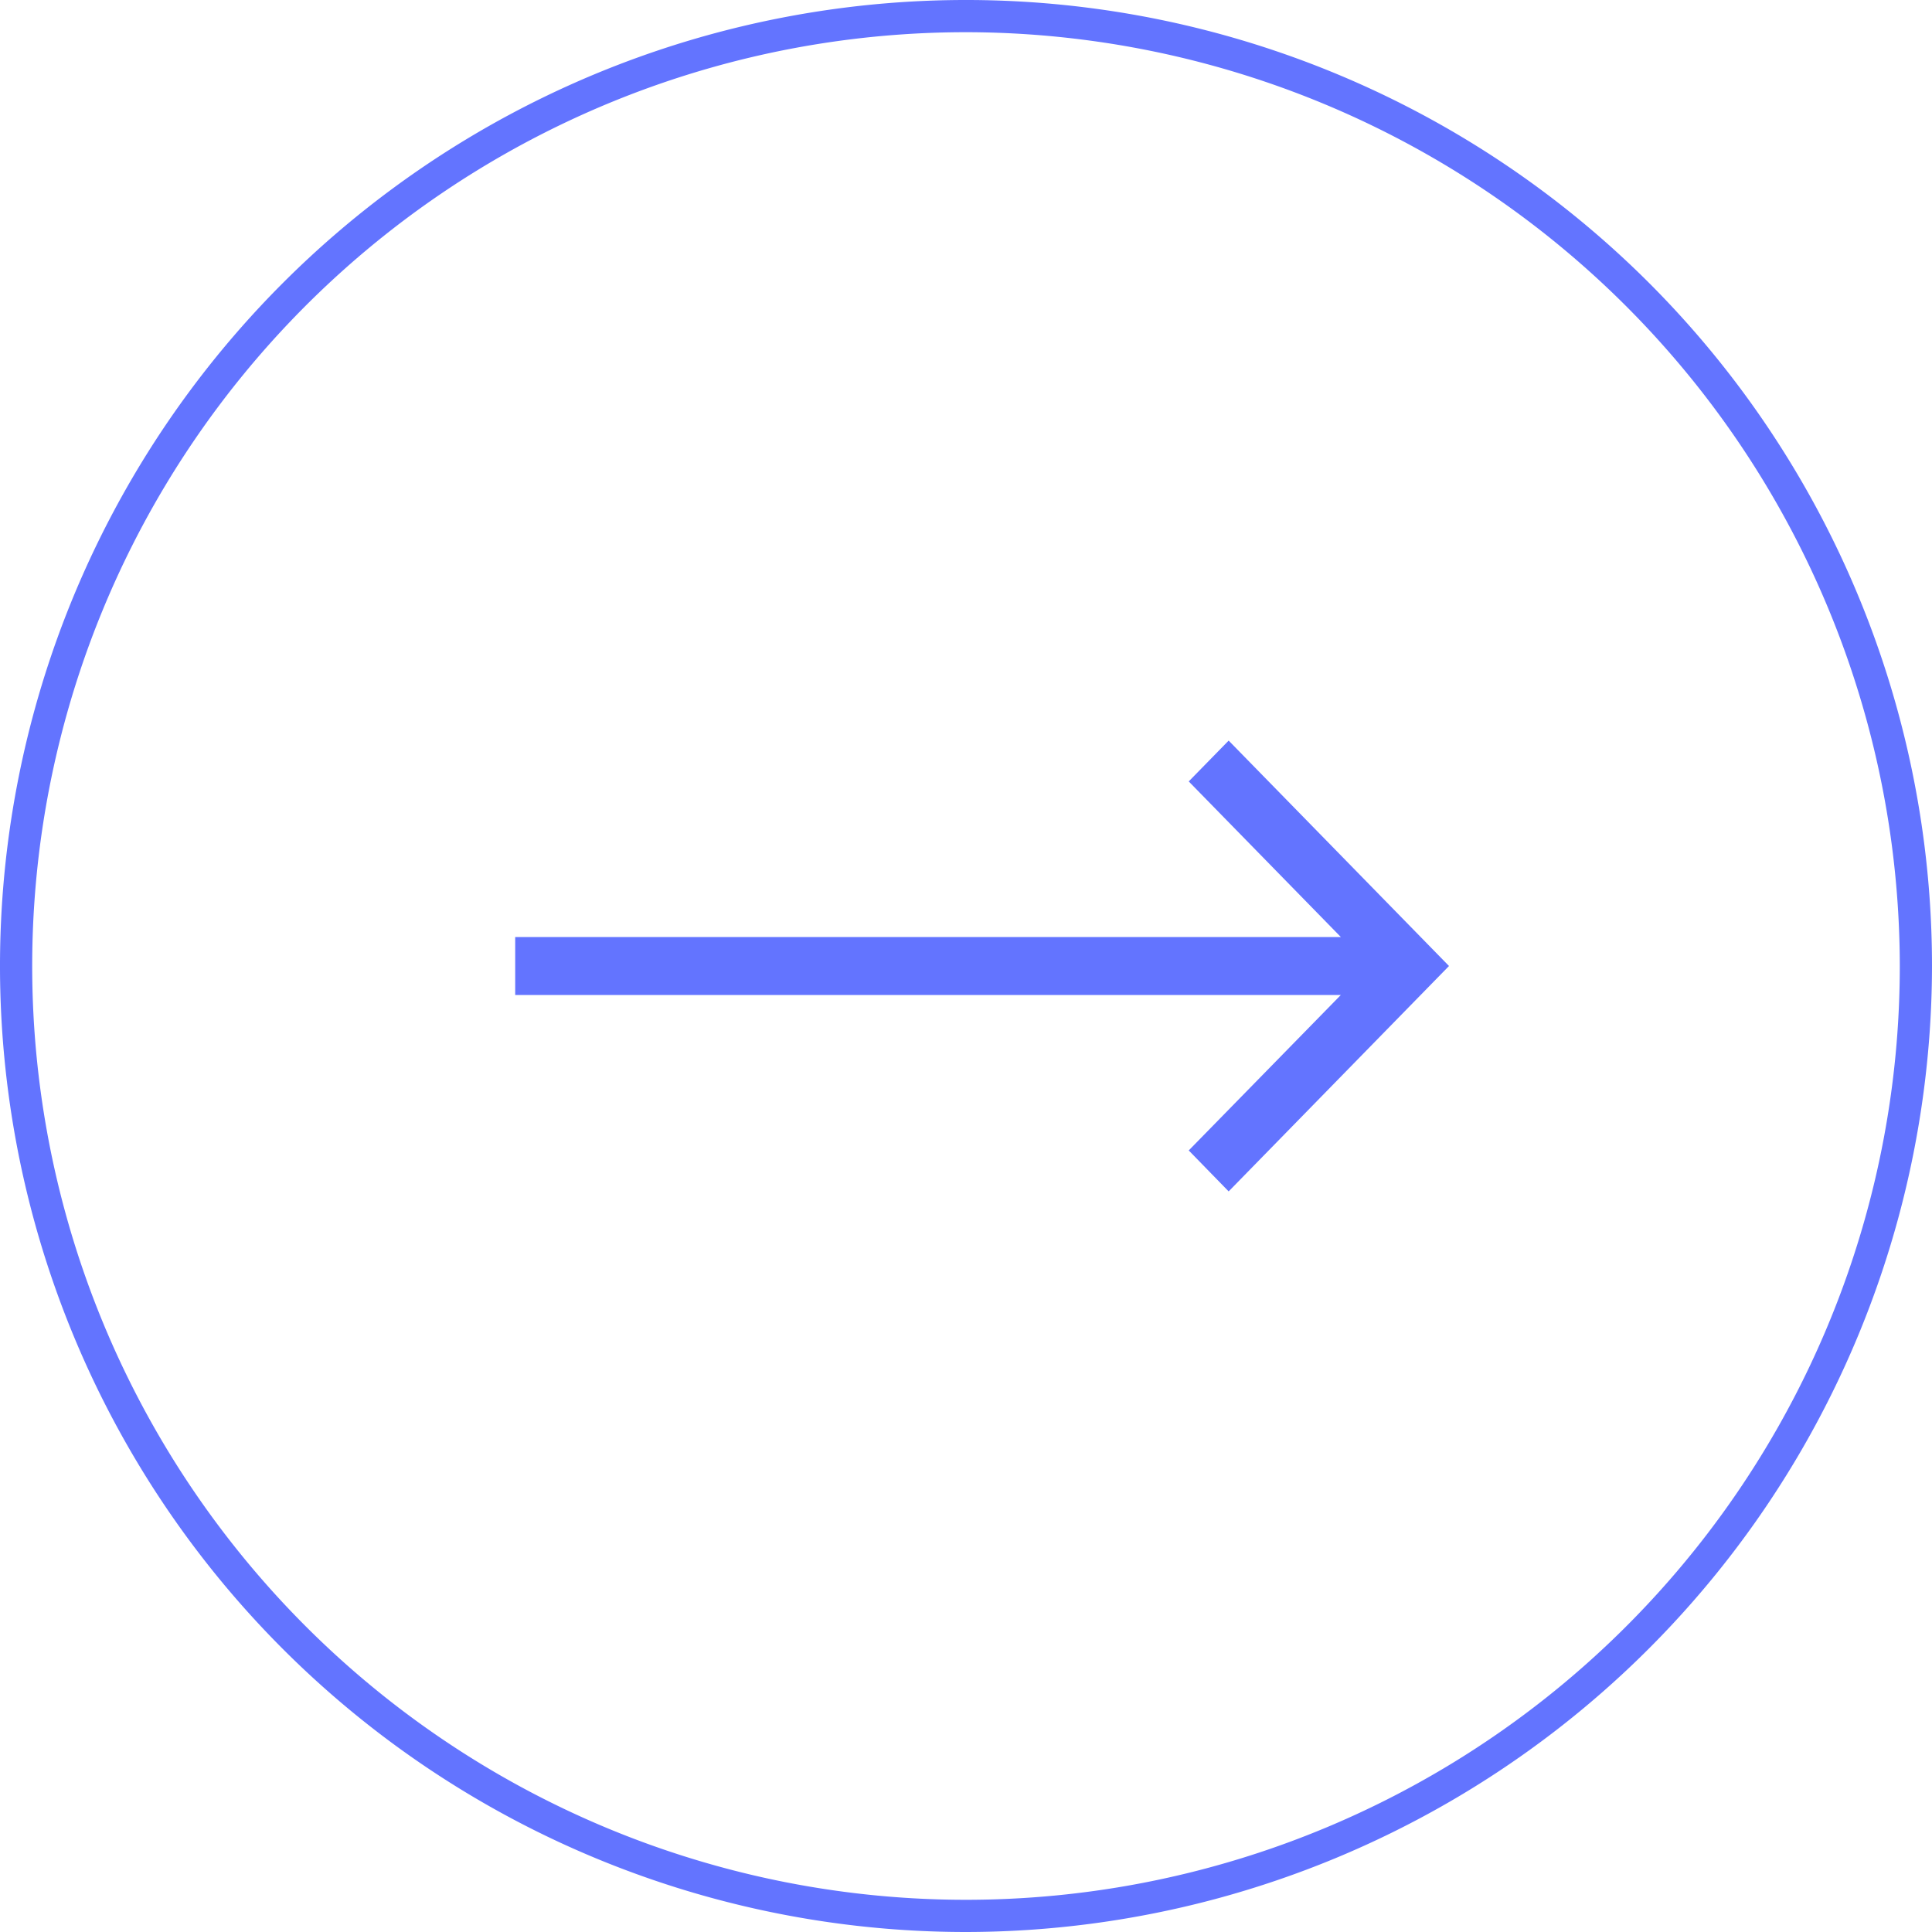
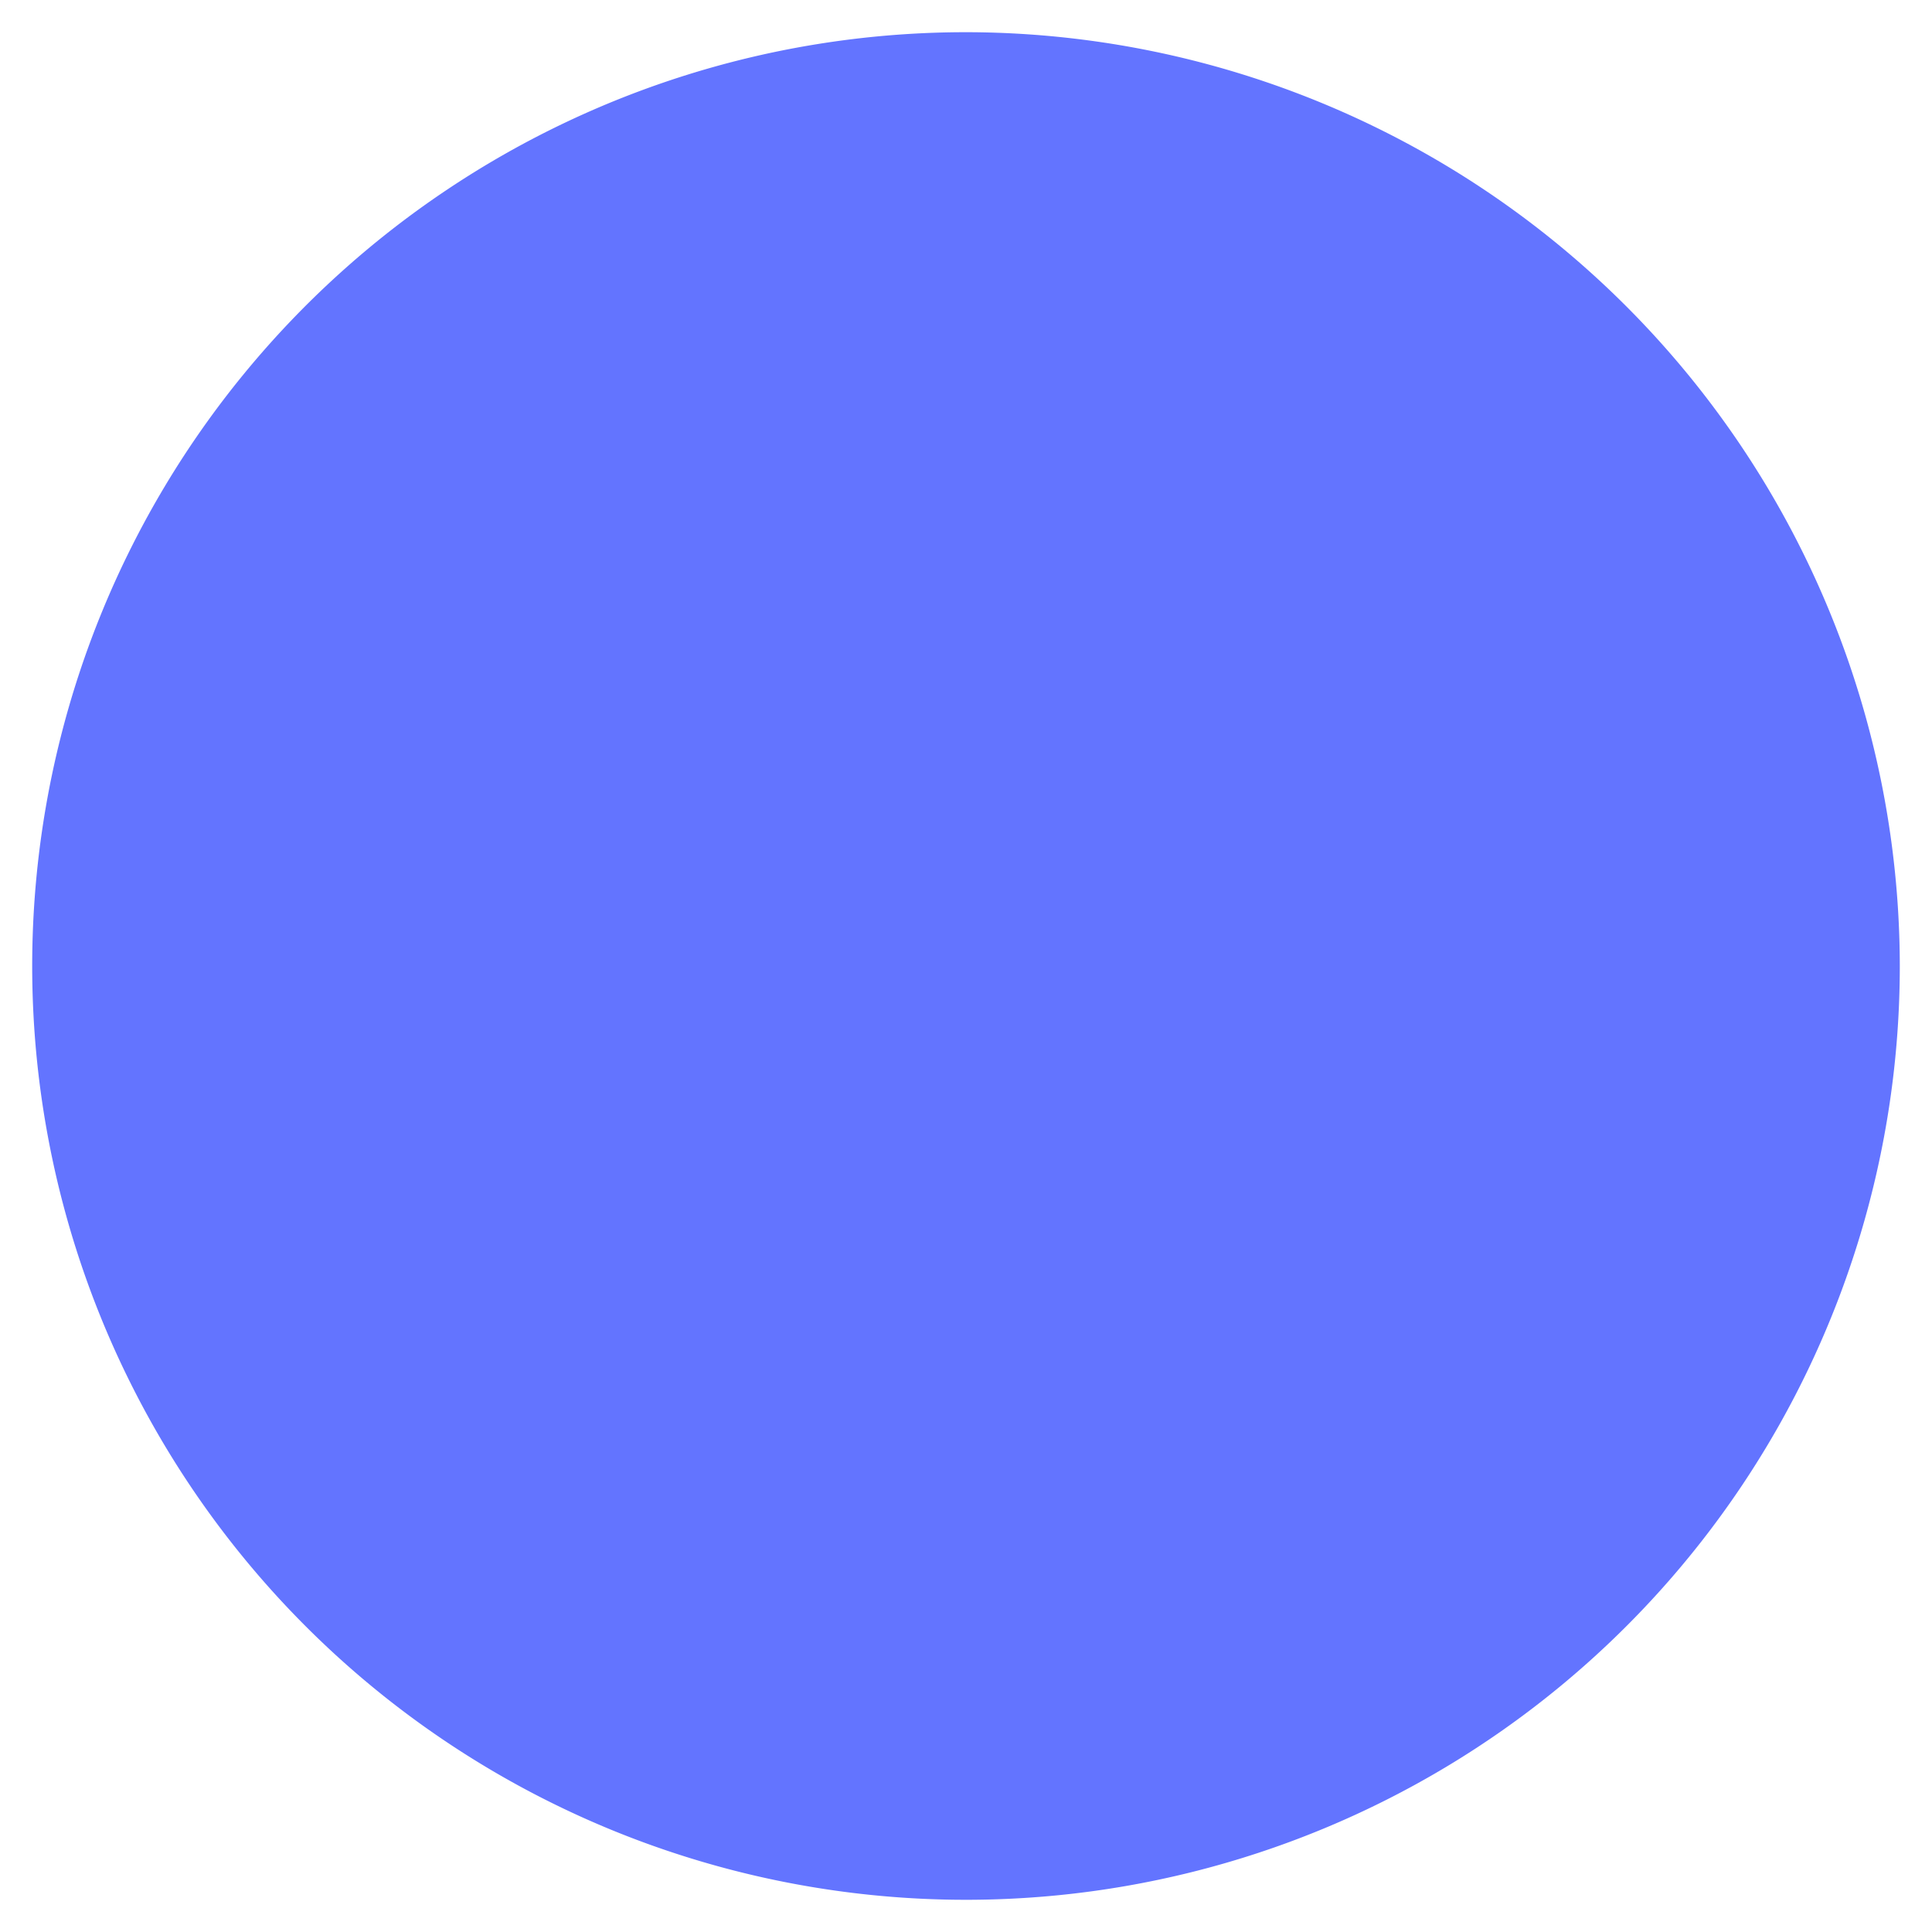
<svg xmlns="http://www.w3.org/2000/svg" id="ui_big_link" data-name="ui/ big link" width="60" height="60" viewBox="0 0 60 60">
-   <path id="Fill_1" data-name="Fill 1" d="M22.157,0l-1.24,1.268L25.641,6.1H0V7.9H25.641l-4.724,4.828L22.157,14,29,7Z" transform="translate(16 23)" fill="#6374ff" />
-   <path id="Fill_2" data-name="Fill 2" d="M30,60A30,30,0,1,1,60,30,30.034,30.034,0,0,1,30,60ZM30,1A29,29,0,1,0,59,30,29.034,29.034,0,0,0,30,1Z" fill="#6374ff" />
+   <path id="Fill_2" data-name="Fill 2" d="M30,60ZM30,1A29,29,0,1,0,59,30,29.034,29.034,0,0,0,30,1Z" fill="#6374ff" />
</svg>